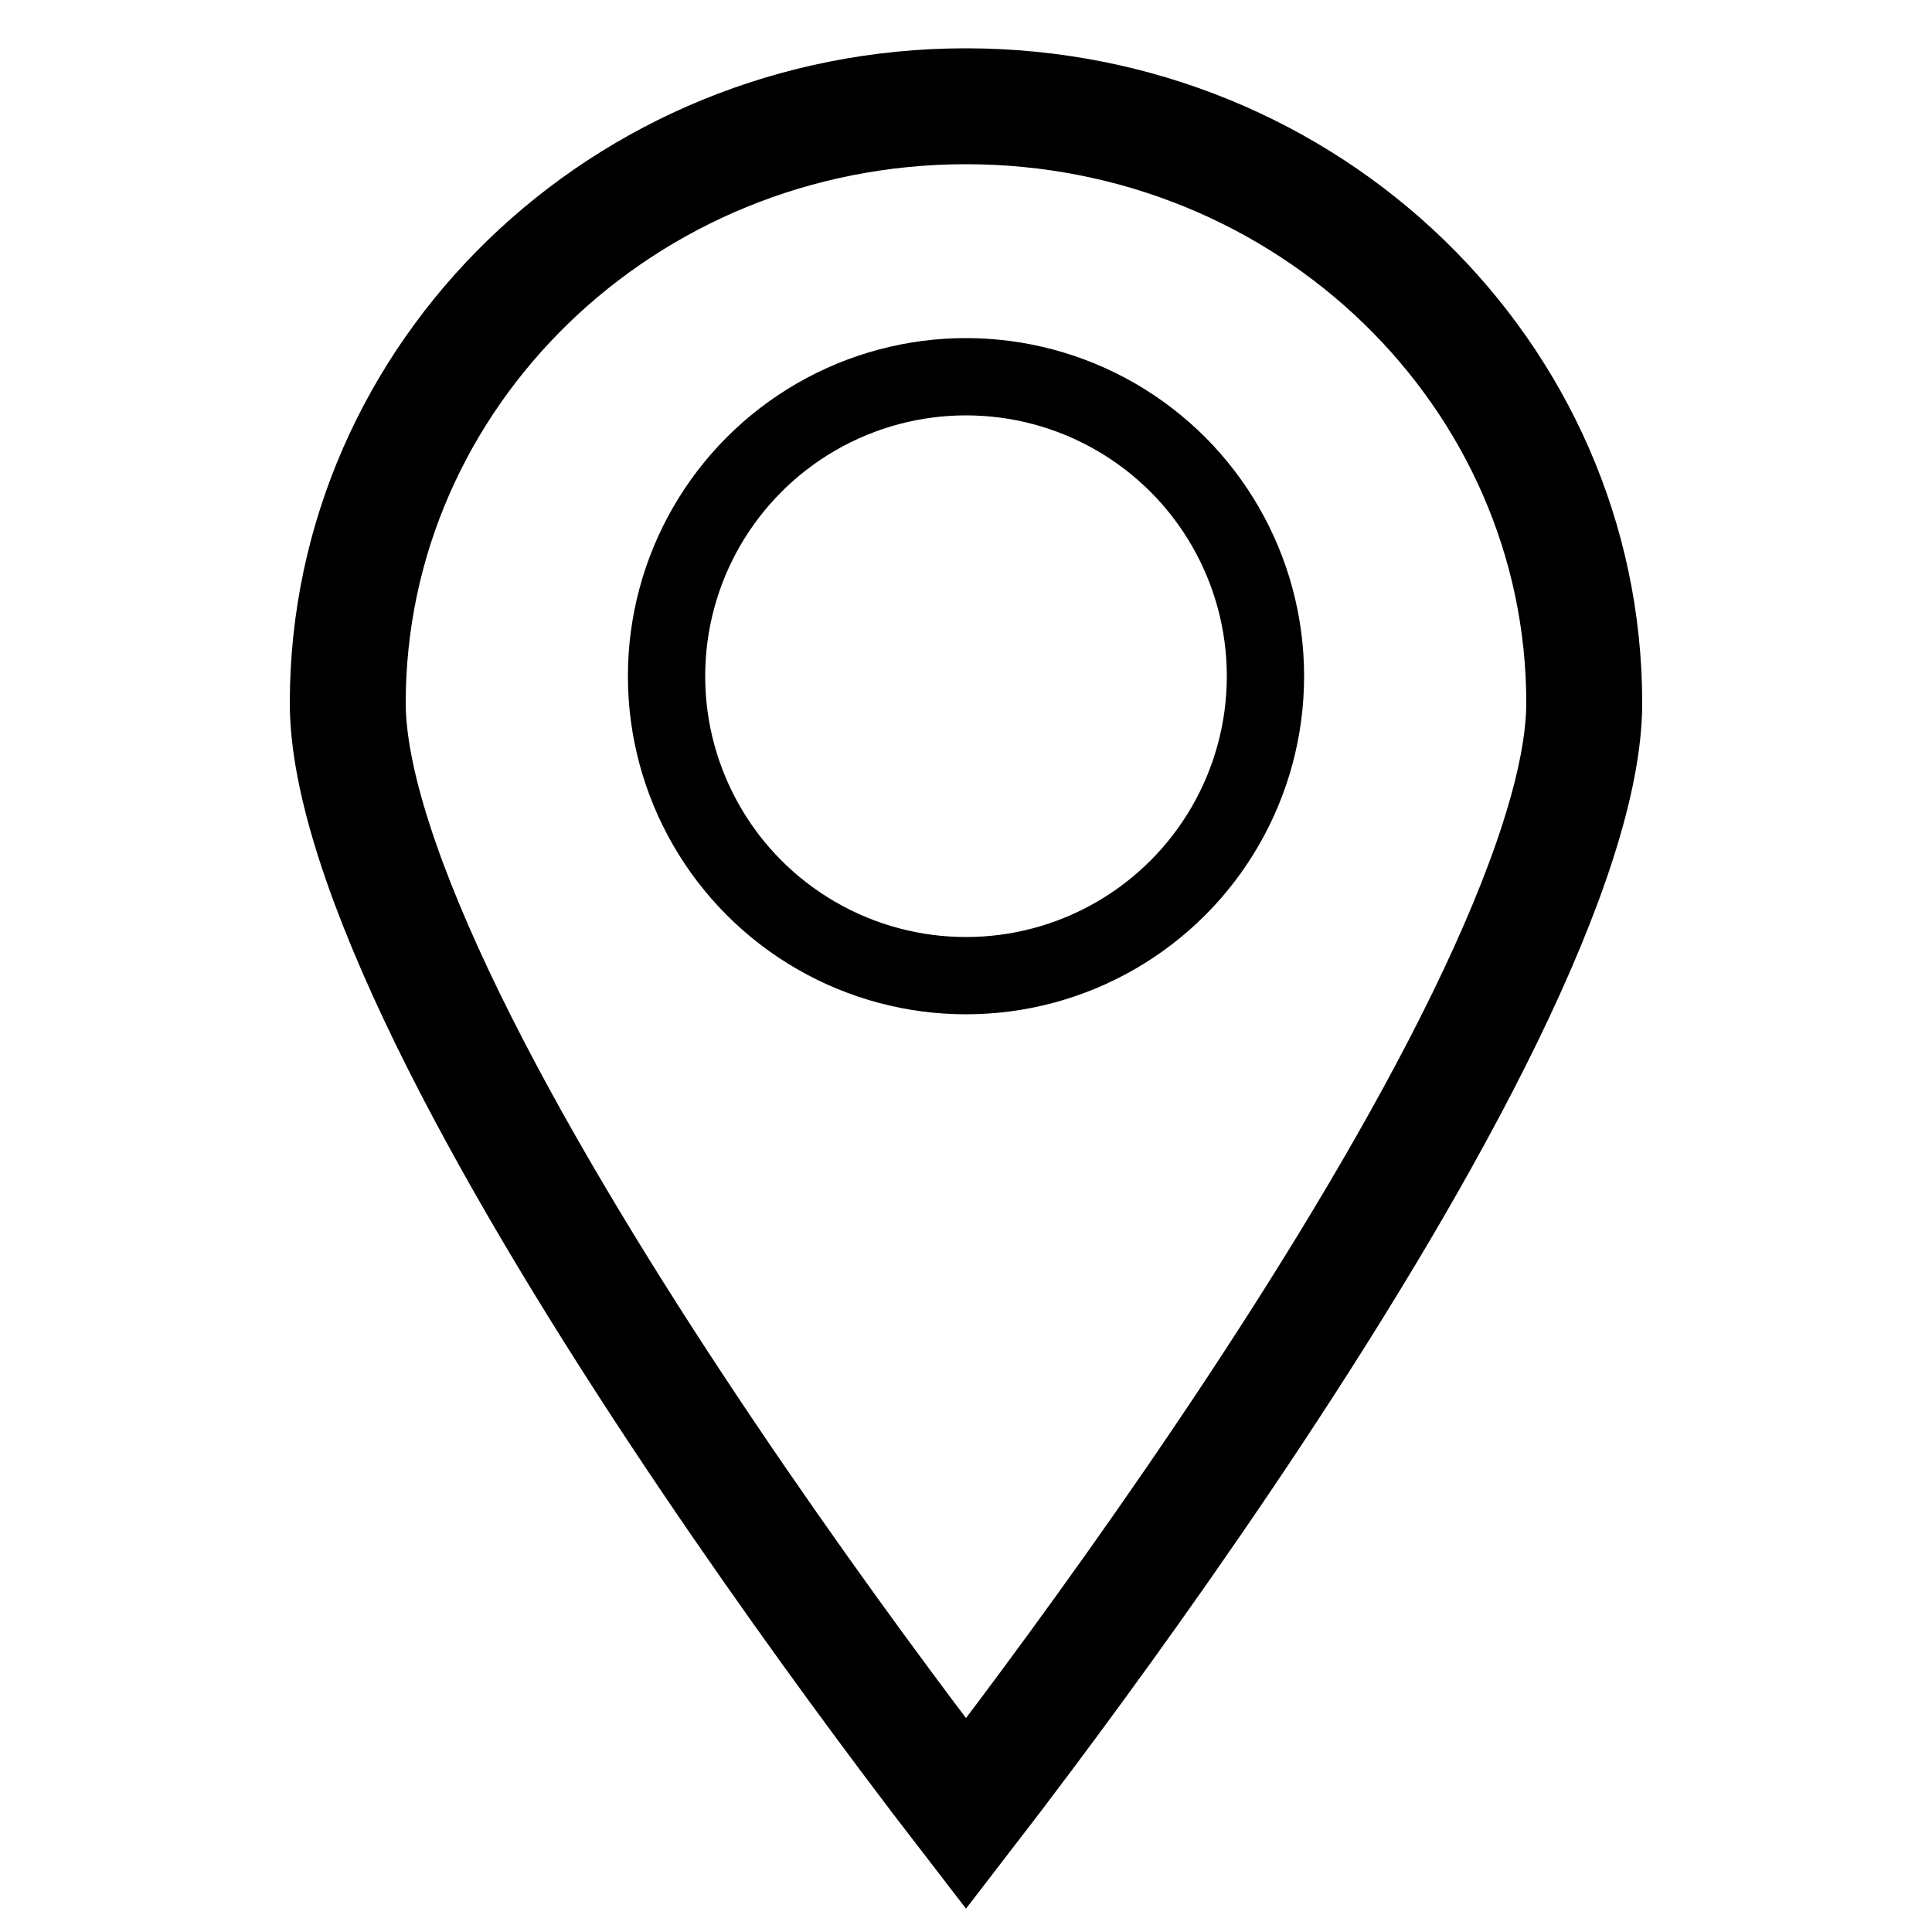
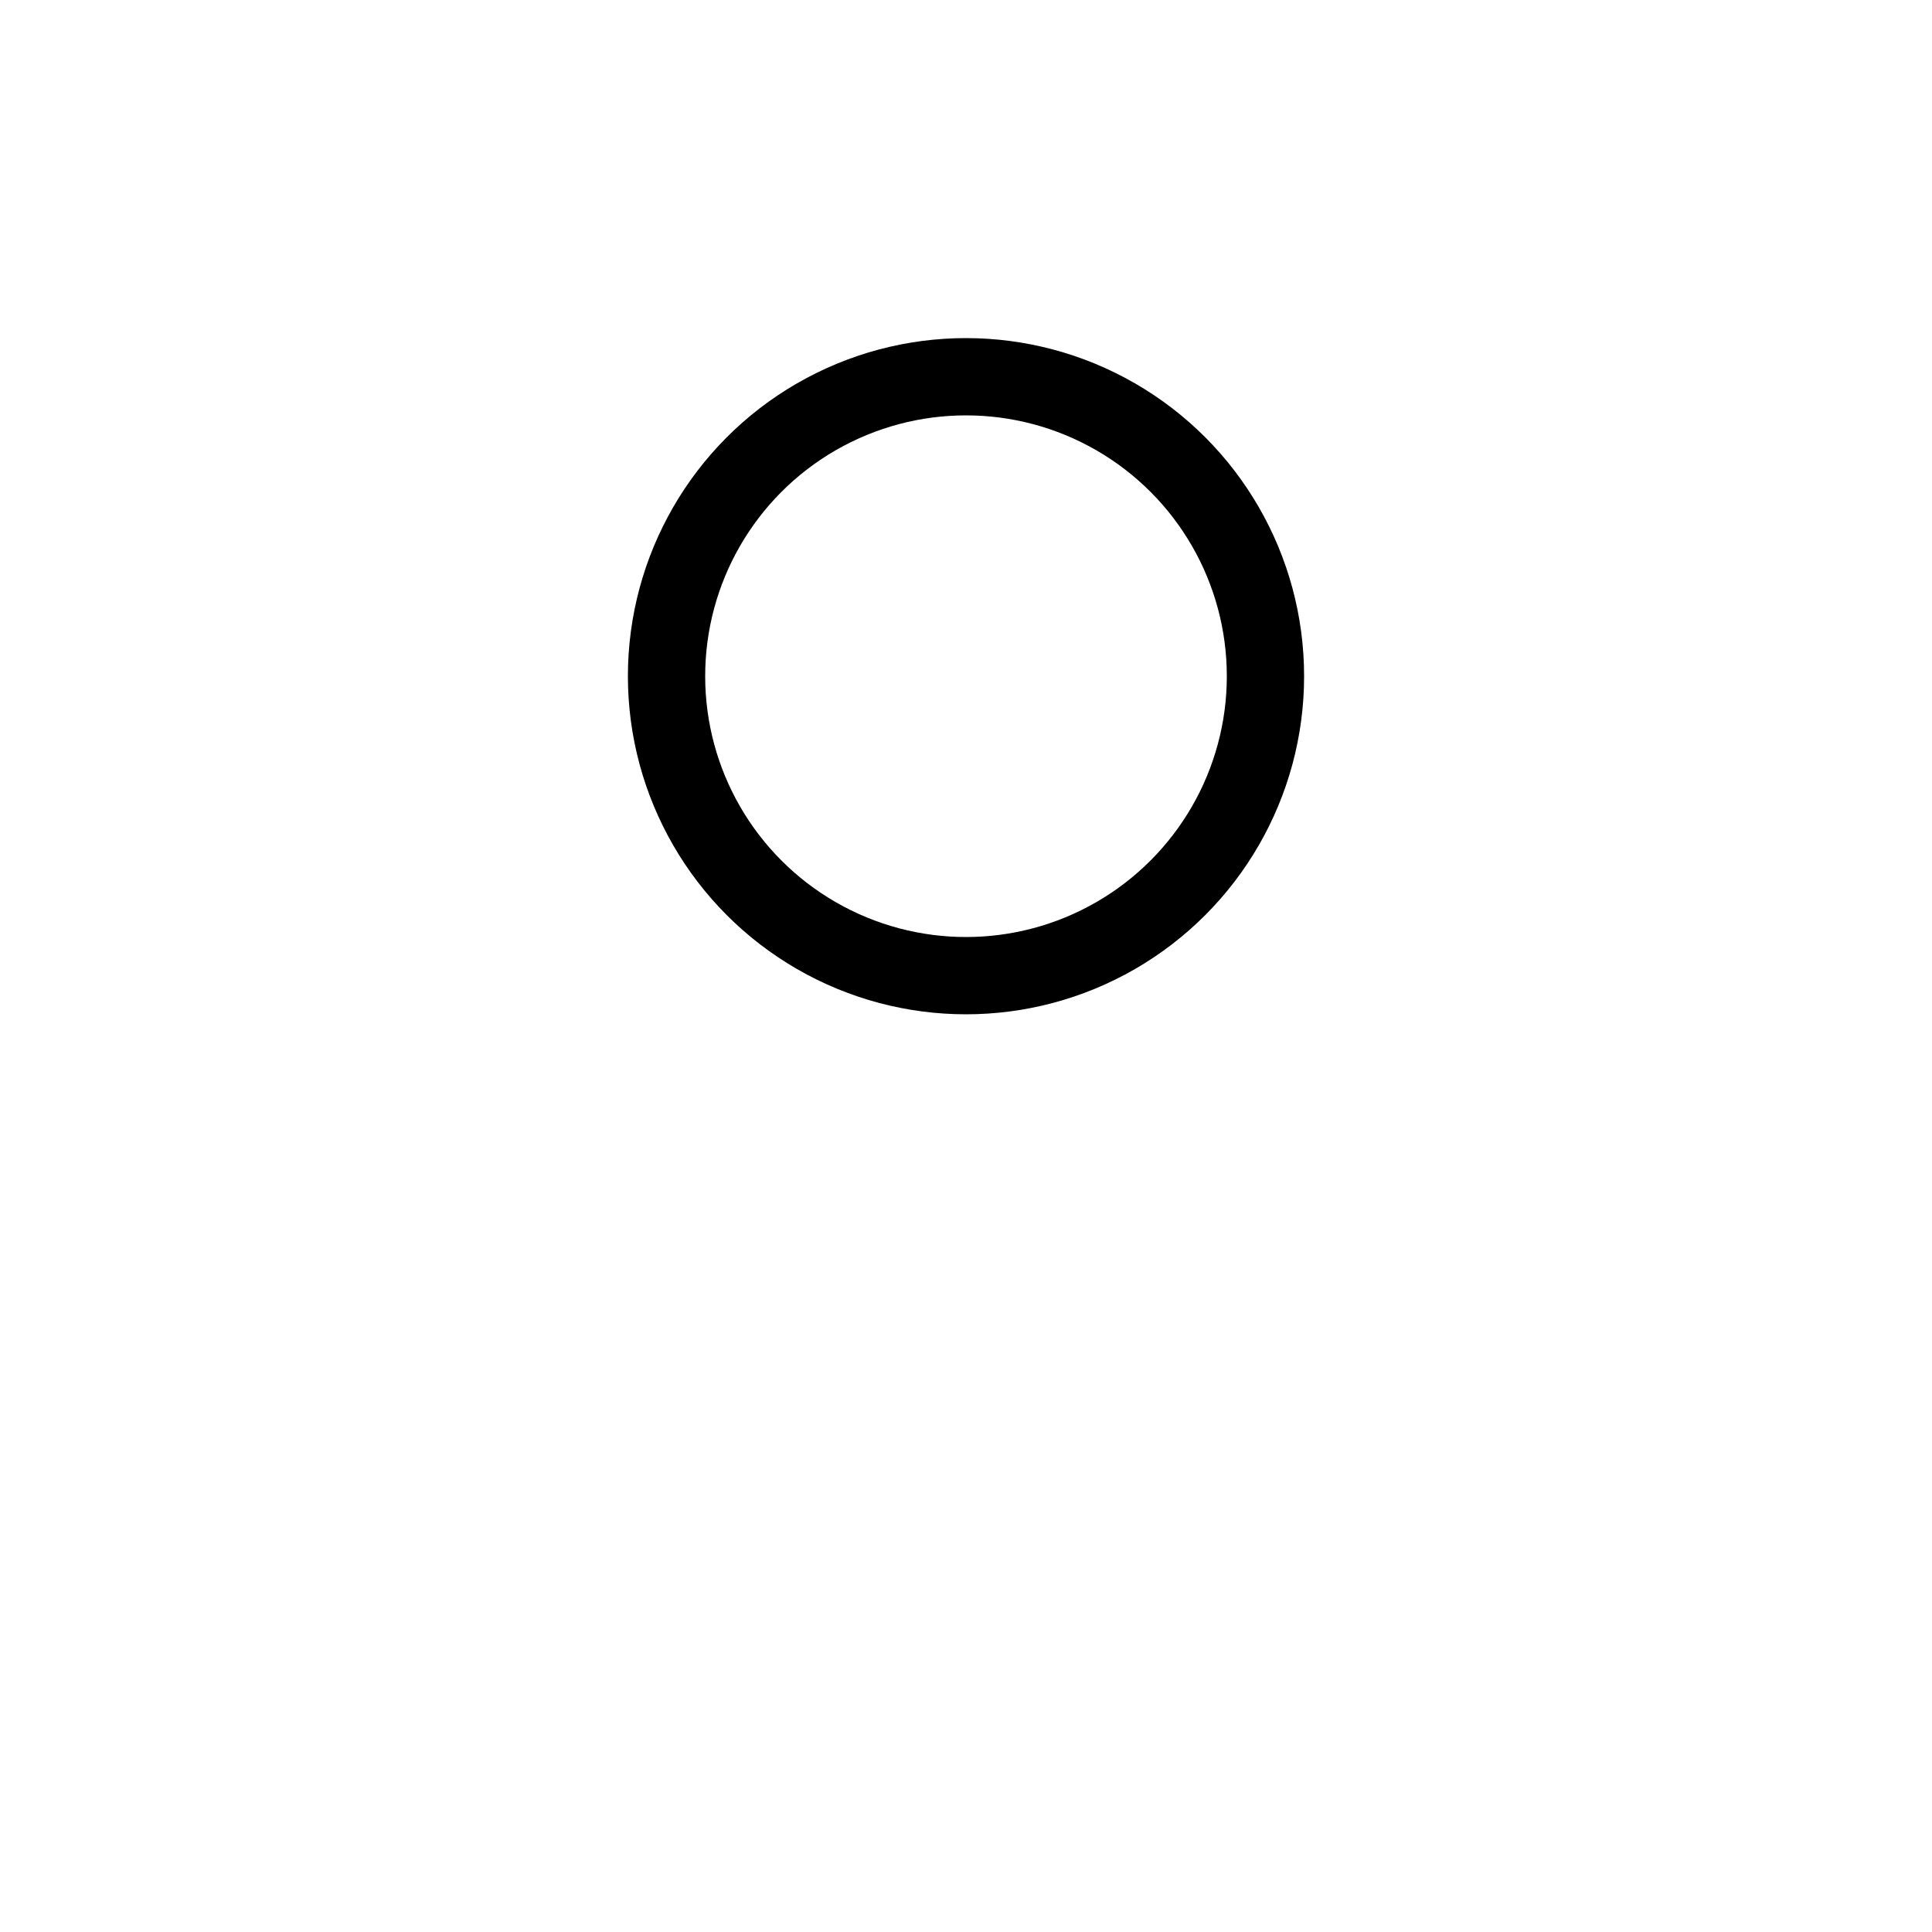
<svg xmlns="http://www.w3.org/2000/svg" width="50" height="50" viewBox="0 0 50 50" fill="none">
-   <path d="M41 18.194C41 20.166 40.047 23.018 38.418 26.357C36.817 29.637 34.668 33.181 32.498 36.468C30.332 39.748 28.163 42.744 26.534 44.92C25.942 45.711 25.422 46.393 25 46.94C24.578 46.393 24.058 45.711 23.466 44.92C21.837 42.744 19.668 39.748 17.502 36.468C15.332 33.181 13.183 29.637 11.582 26.357C9.953 23.018 9 20.166 9 18.194C9 9.71 16.117 2.75 25 2.75C33.883 2.75 41 9.71 41 18.194Z" stroke="black" stroke-width="3" />
  <circle cx="25" cy="17.5" r="7.75" stroke="black" stroke-width="2" />
</svg>